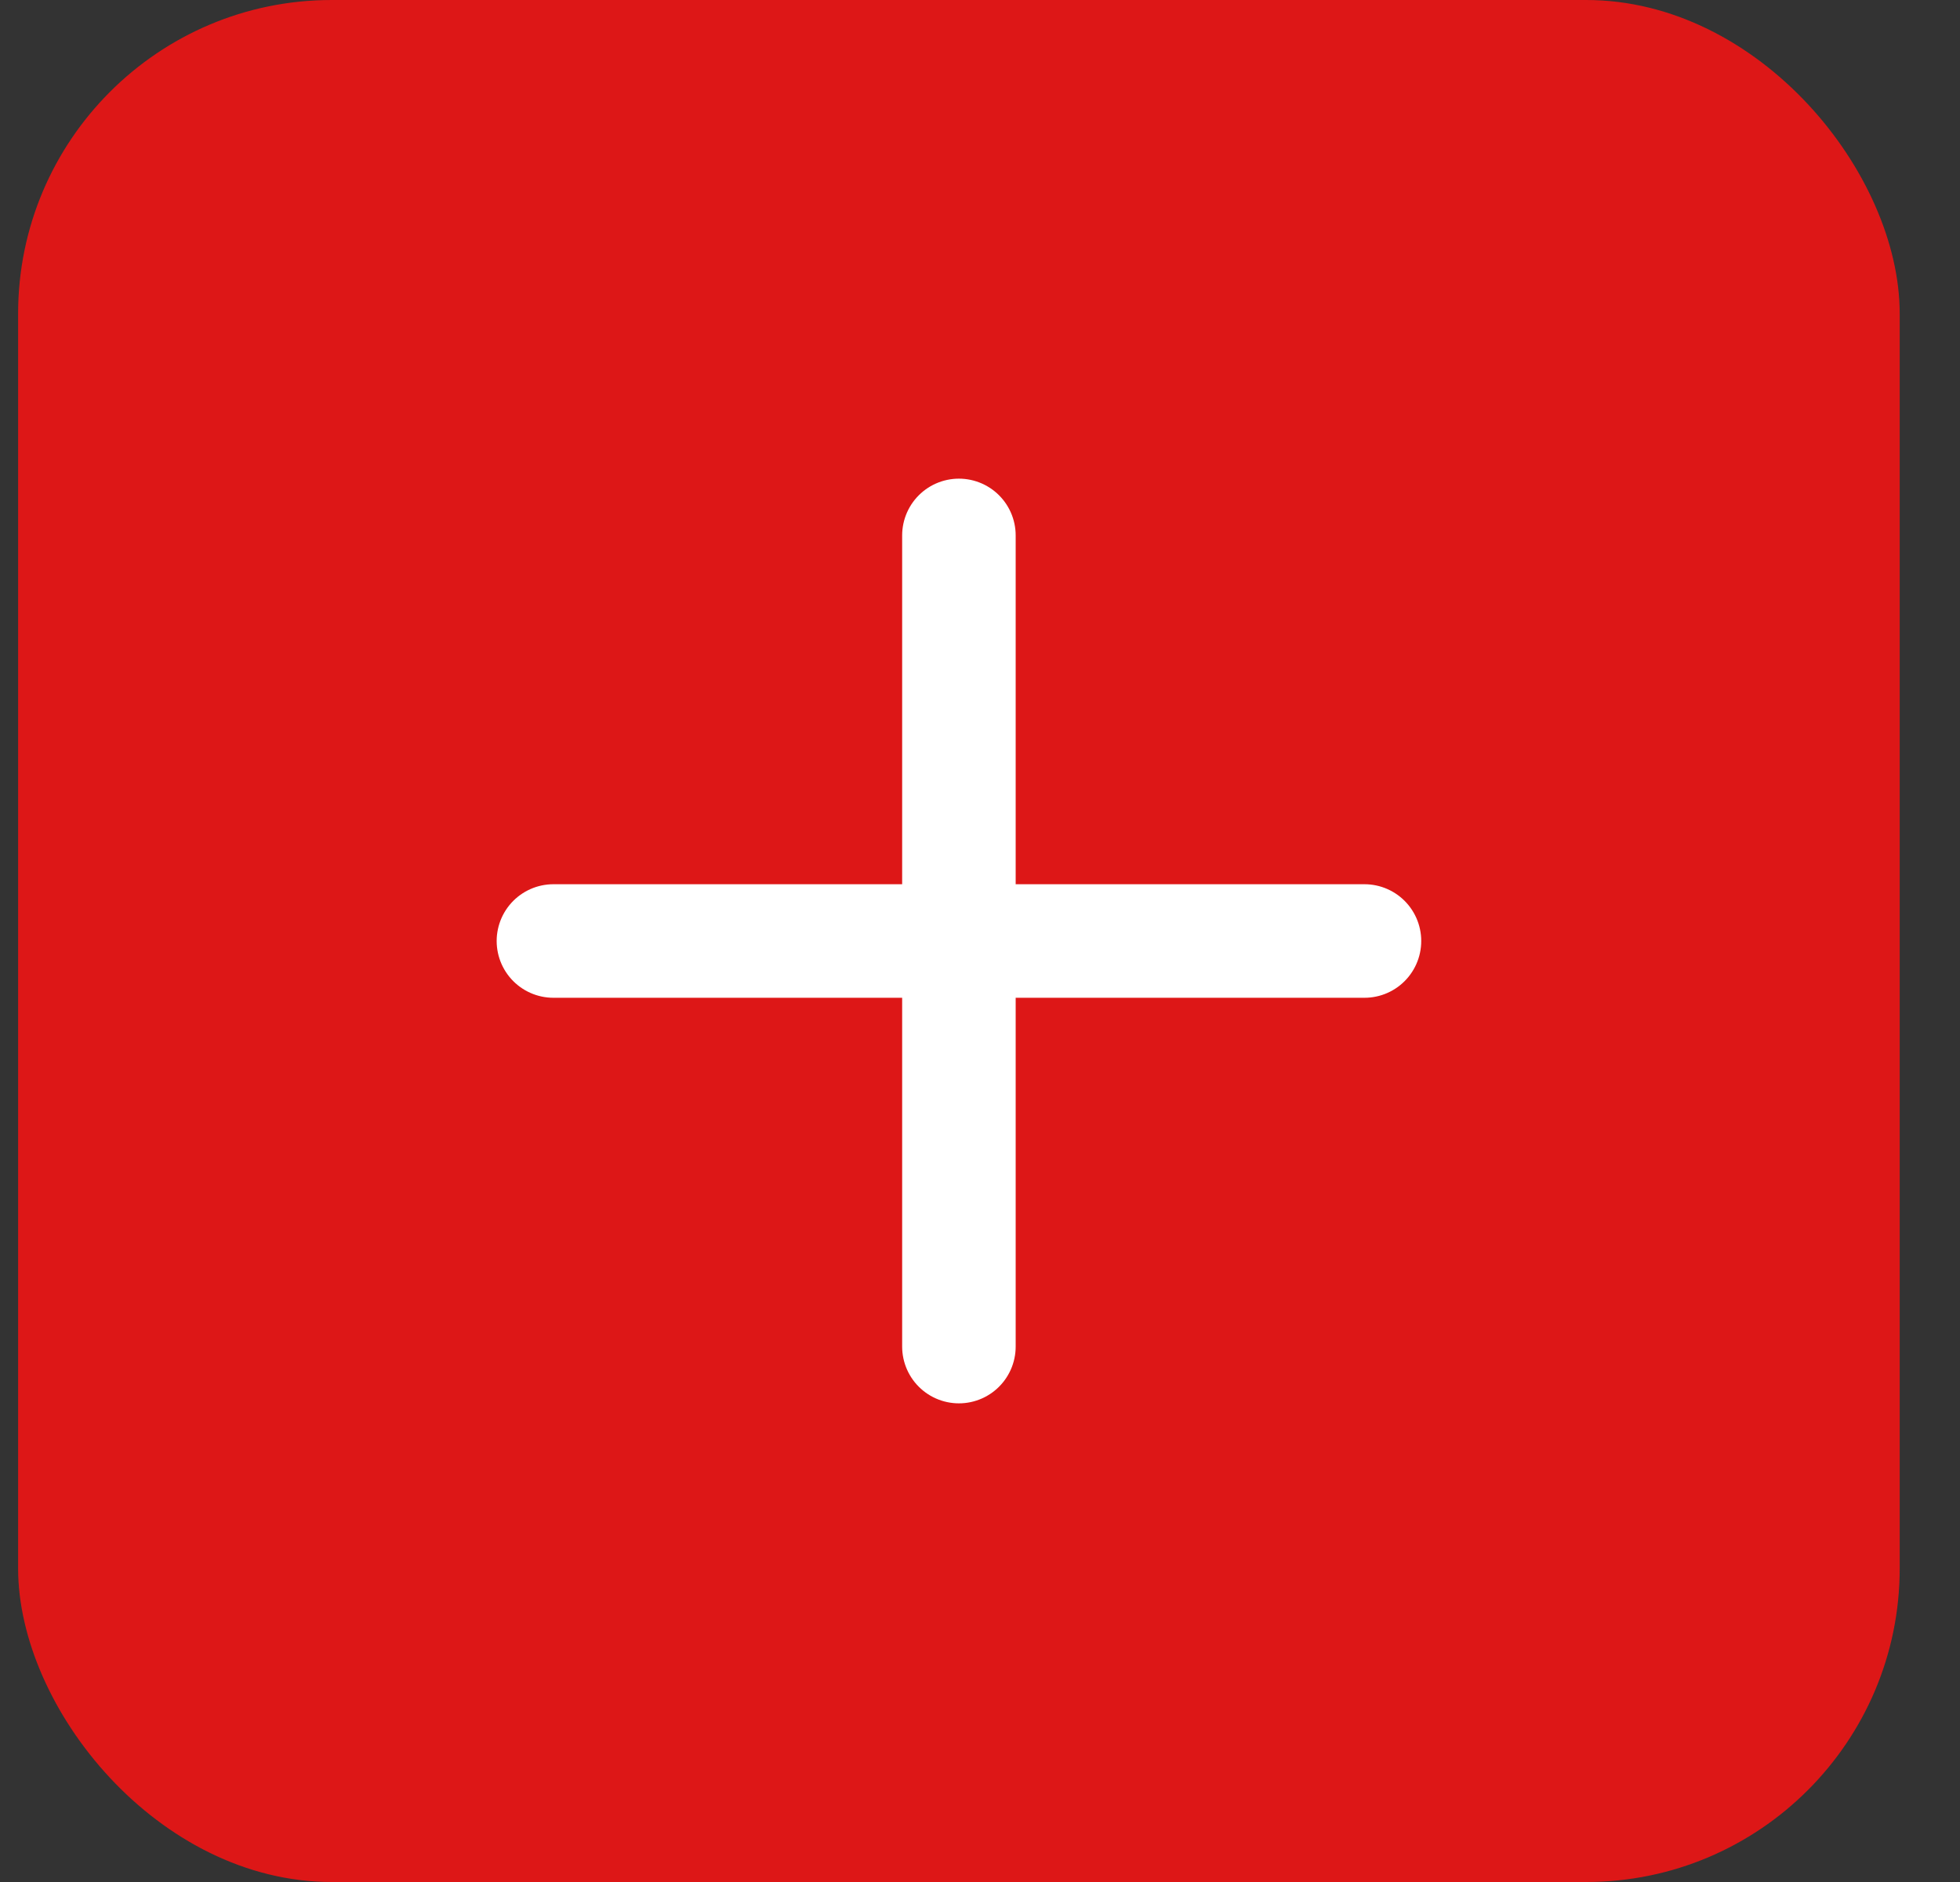
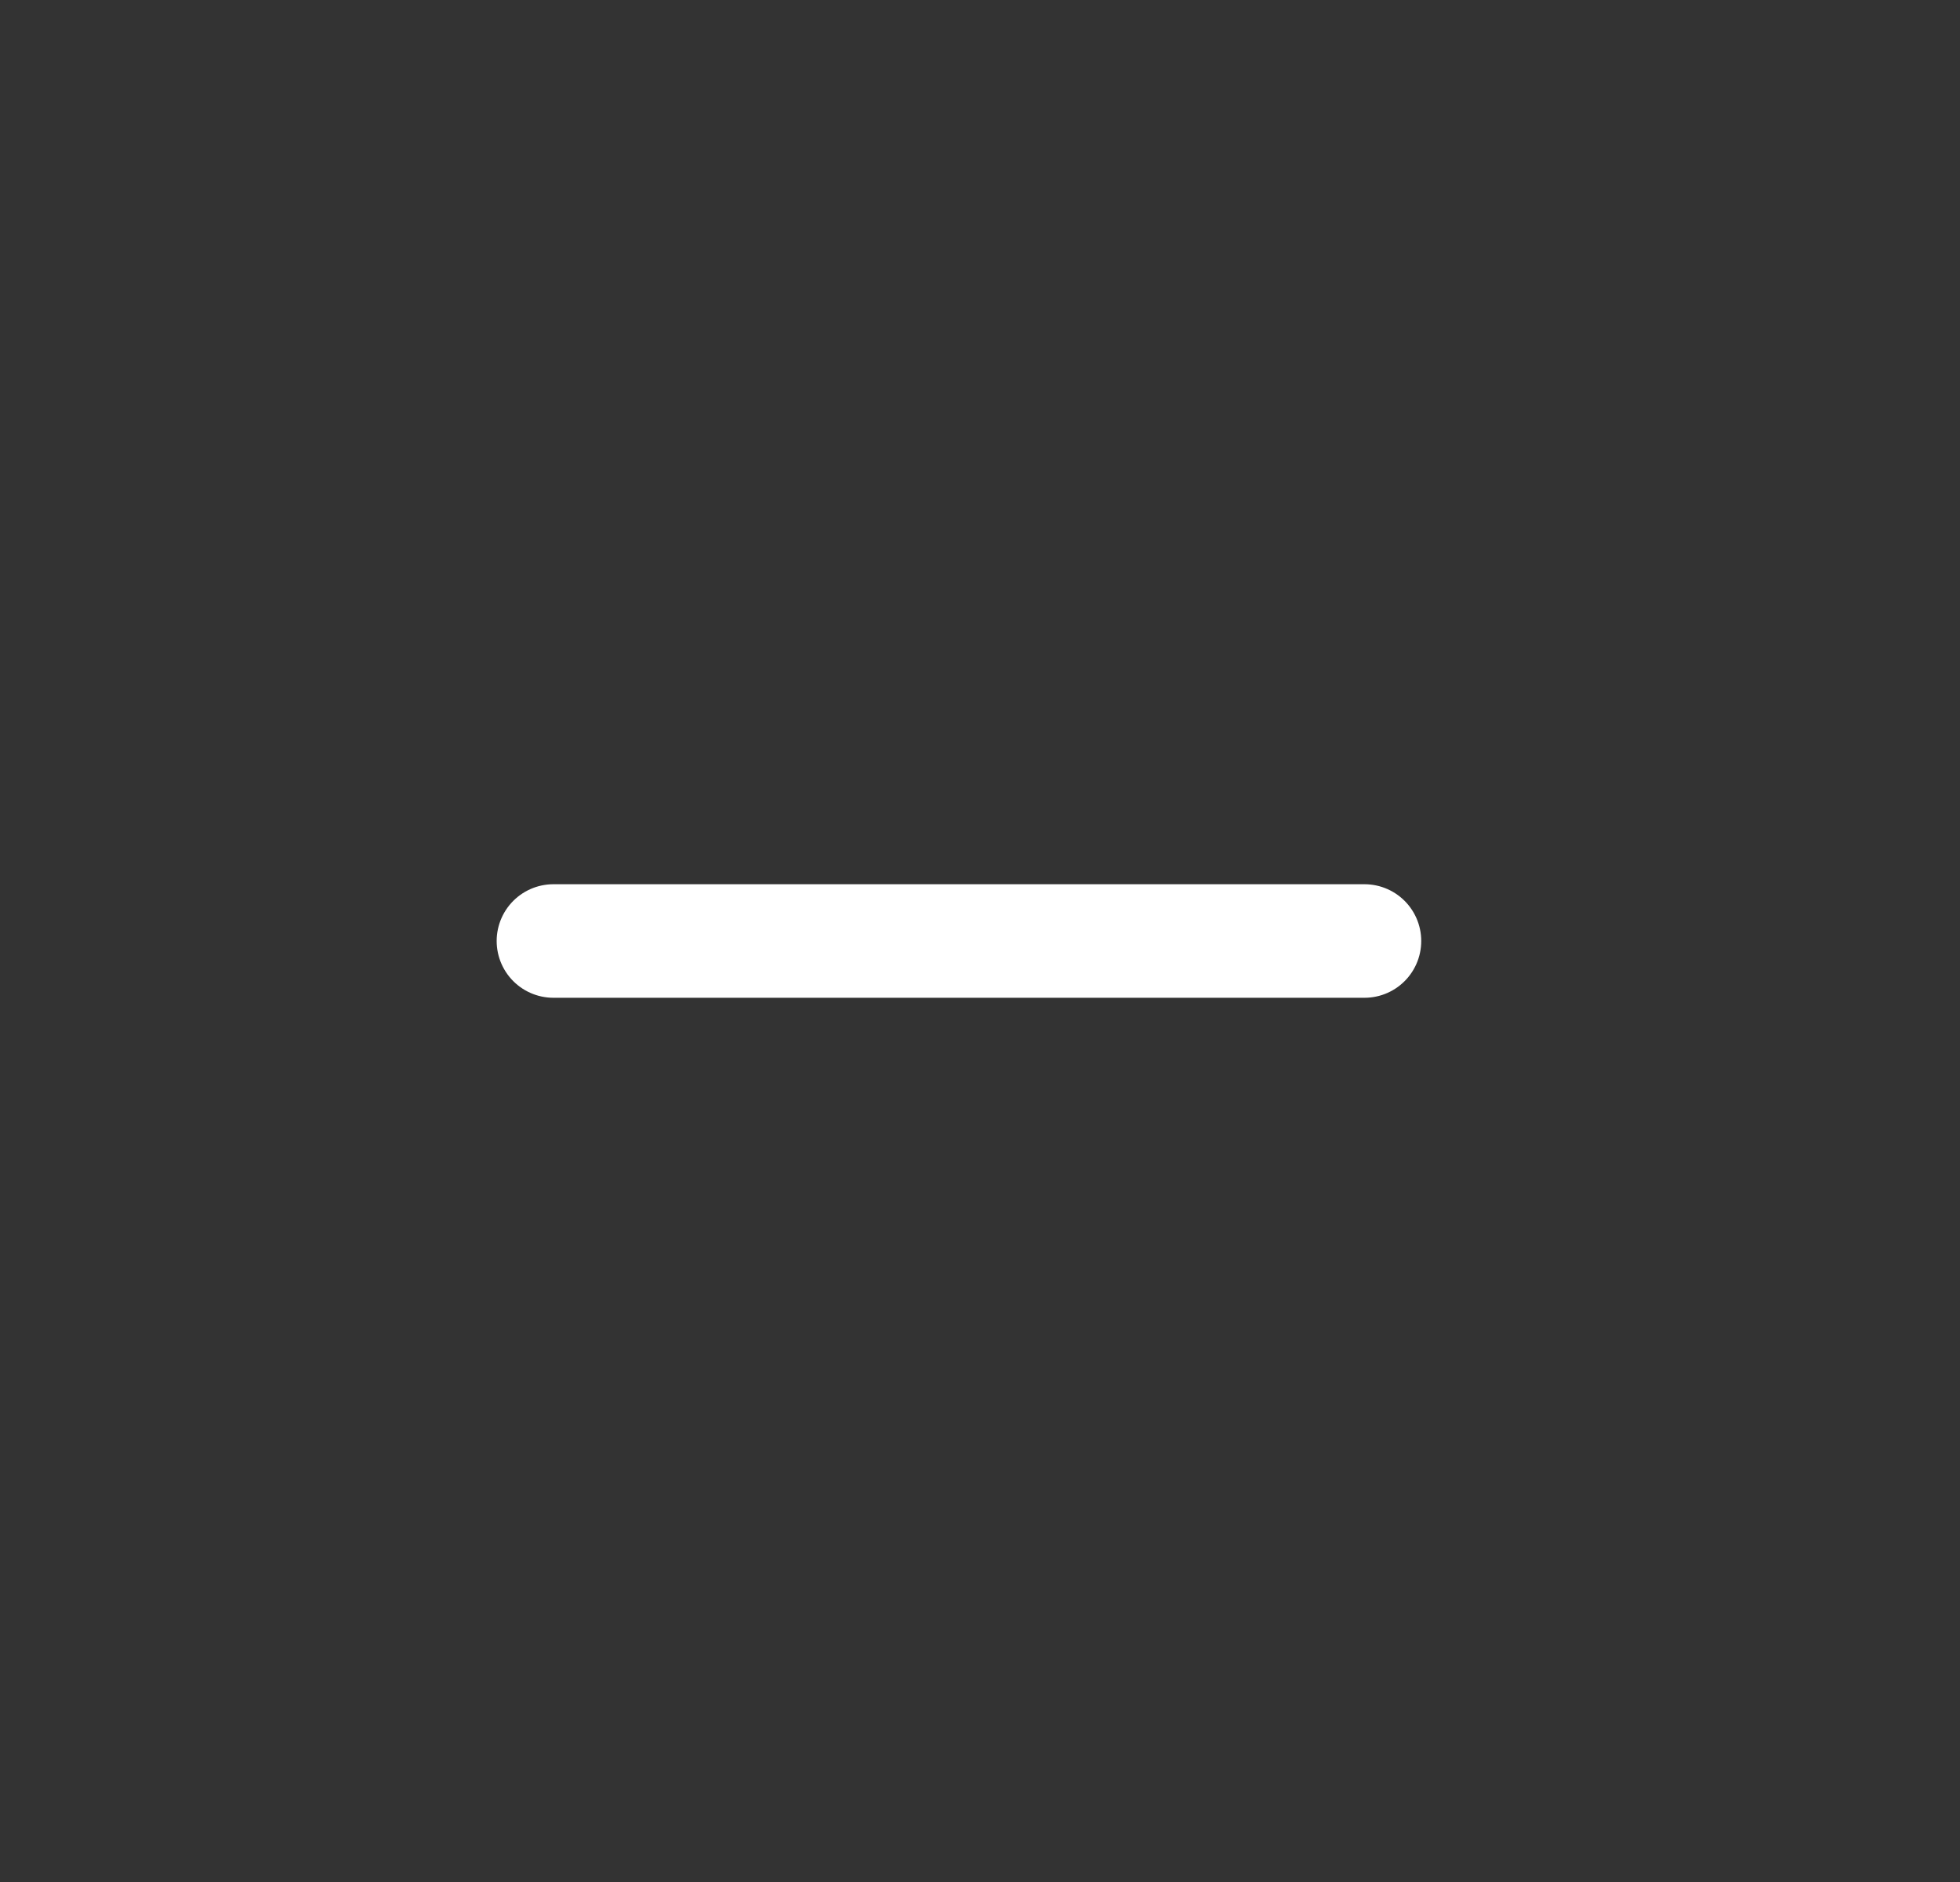
<svg xmlns="http://www.w3.org/2000/svg" width="25" height="24" viewBox="0 0 25 24" fill="none">
  <rect x="0" y="0" width="25" height="24" fill="#333333" stroke="none" />
-   <rect x="0.231" width="24" height="24" rx="4" fill="#DD1717" />
-   <path d="M12.231 17.172V6.828" stroke="white" stroke-width="1.448" stroke-miterlimit="10" stroke-linecap="round" stroke-linejoin="round" />
  <path d="M7.059 12H17.404" stroke="white" stroke-width="1.448" stroke-miterlimit="10" stroke-linecap="round" stroke-linejoin="round" />
</svg>